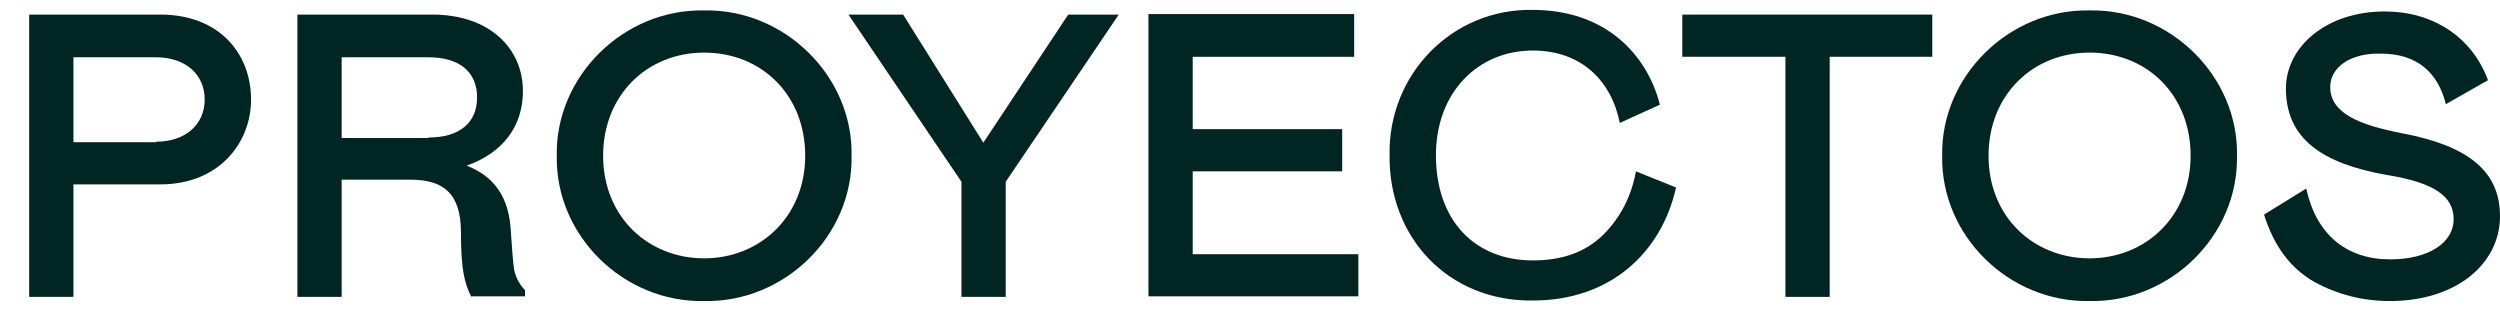
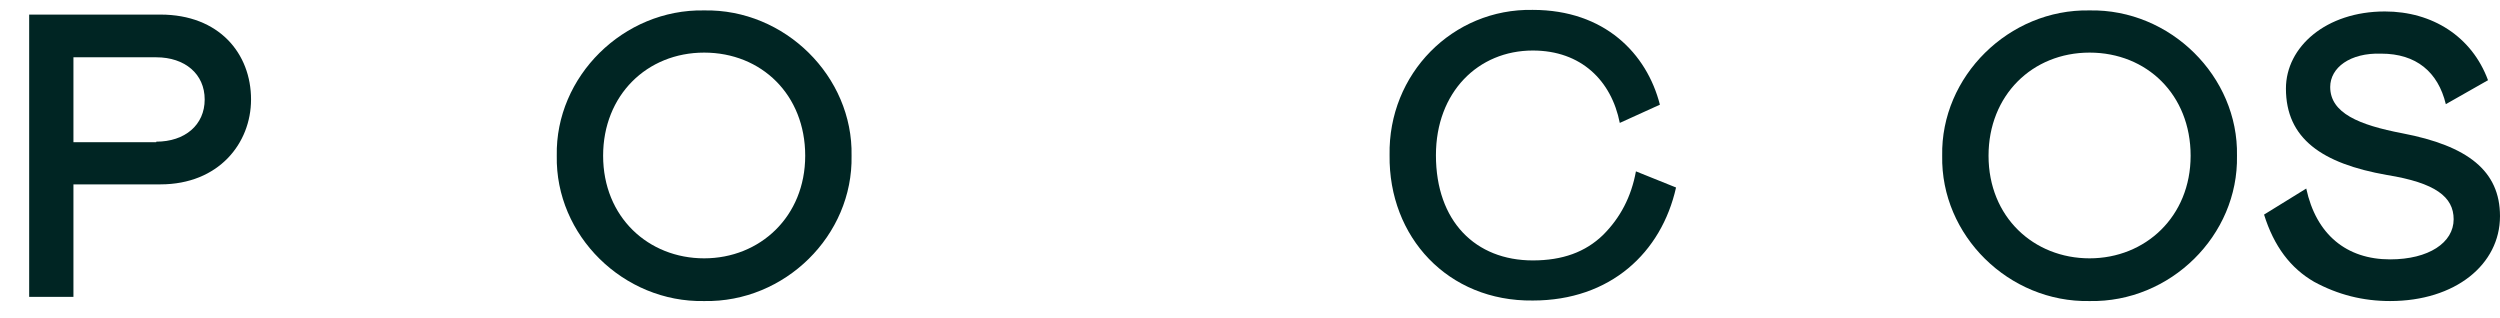
<svg xmlns="http://www.w3.org/2000/svg" version="1.1" id="Layer_1" x="0px" y="0px" viewBox="-159 370 480 61" style="enable-background:new -159 370 480 61;" xml:space="preserve">
  <style type="text/css">
	.st0{enable-background:new    ;}
	.st1{fill:#002523;}
</style>
  <g class="st0">
    <path class="st1" d="M-144.9,427h-8.5v-54.2h25.2c11.3,0,17.4,7.5,17.4,16.3c0,8.4-6.2,16.3-17.4,16.3h-16.7V427z M-129,397.2   c5.5,0,9.3-3.2,9.3-8.1s-3.8-8.1-9.3-8.1h-15.9v16.3H-129z" />
-     <path class="st1" d="M-68.5,427c-0.7-1.3-1.2-2.9-1.5-4.5c-0.3-1.7-0.5-4.3-0.5-7.9c0-7.5-3.4-10.1-9.7-10.1h-13.2V427h-8.5v-54.2   h25.9c10.9,0,17.4,6.4,17.4,14.7c0,6.9-4,11.9-10.8,14.3c5.3,2.1,8.2,6,8.5,12.9c0.2,3.2,0.4,5.5,0.6,7c0.3,1.5,1,2.9,2.1,4v1.2   H-68.5z M-76.7,396.4c5.9,0,9.3-2.8,9.3-7.7s-3.4-7.7-9.3-7.7h-16.7v15.5H-76.7z" />
    <path class="st1" d="M4.5,399.9c0.3,15.3-12.8,28.2-28.3,27.9c-15.5,0.3-28.6-12.6-28.3-27.9c-0.3-15.2,12.8-28.2,28.3-27.9   C-8.3,371.7,4.8,384.7,4.5,399.9z M-4.4,399.9c0-11.7-8.4-19.8-19.4-19.8s-19.4,8.2-19.4,19.8c0,11.8,8.7,19.7,19.4,19.7   C-13.1,419.6-4.4,411.6-4.4,399.9z" />
-     <path class="st1" d="M29.8,397.4l16.3-24.6h9.7l-21.7,32.1V427h-8.5v-22.1L3.9,372.8h10.5L29.8,397.4z" />
-     <path class="st1" d="M101,372.8v8.1H70v13.9h28.7v8.1H70v15.9h31.8v8.1H61.5v-54.2H101z" />
    <path class="st1" d="M135.3,420c5.7,0,10.1-1.6,13.5-4.9c3.3-3.3,5.4-7.3,6.3-12.2l7.7,3.1c-2.8,12.5-12.6,21.7-27.5,21.7   c-16.3,0.2-27.7-12.2-27.5-27.9c-0.3-15.6,12.1-28.2,27.5-27.9c13.8,0,21.9,8.4,24.4,18.2l-7.7,3.5c-1.6-8.1-7.4-13.9-16.7-13.9   c-10.5,0-18.6,8-18.6,20.1C116.7,412.5,124.3,420,135.3,420z" />
-     <path class="st1" d="M212.1,380.9h-19.8V427h-8.5v-46.1H164v-8.1h48V380.9z" />
    <path class="st1" d="M270.5,399.9c0.3,15.3-12.8,28.2-28.3,27.9c-15.5,0.3-28.6-12.6-28.3-27.9c-0.3-15.2,12.8-28.2,28.3-27.9   C257.7,371.7,270.8,384.7,270.5,399.9z M261.6,399.9c0-11.7-8.4-19.8-19.4-19.8s-19.4,8.2-19.4,19.8c0,11.8,8.7,19.7,19.4,19.7   S261.6,411.6,261.6,399.9z" />
    <path class="st1" d="M288.4,386.7c0,5,5.5,7.3,13.9,8.9c12.5,2.4,18.7,7.2,18.7,15.9c0,9.3-8.6,16.3-21.1,16.3   c-5.2,0-10-1.2-14.6-3.7c-4.5-2.6-7.7-6.8-9.6-12.9l8.1-5c1.9,8.8,7.7,13.6,16.1,13.6c7.4,0,12.2-3.2,12.2-7.7   c0-4.3-3.5-7-12.8-8.5c-12.5-2.2-19.4-7-19.4-16.6c0-8,7.7-14.8,19-14.8c9.1,0,16.7,4.8,19.8,13.2l-8.1,4.6   c-1.5-6.2-5.7-9.7-12.4-9.7C292.2,380.1,288.4,383,288.4,386.7z" />
  </g>
</svg>